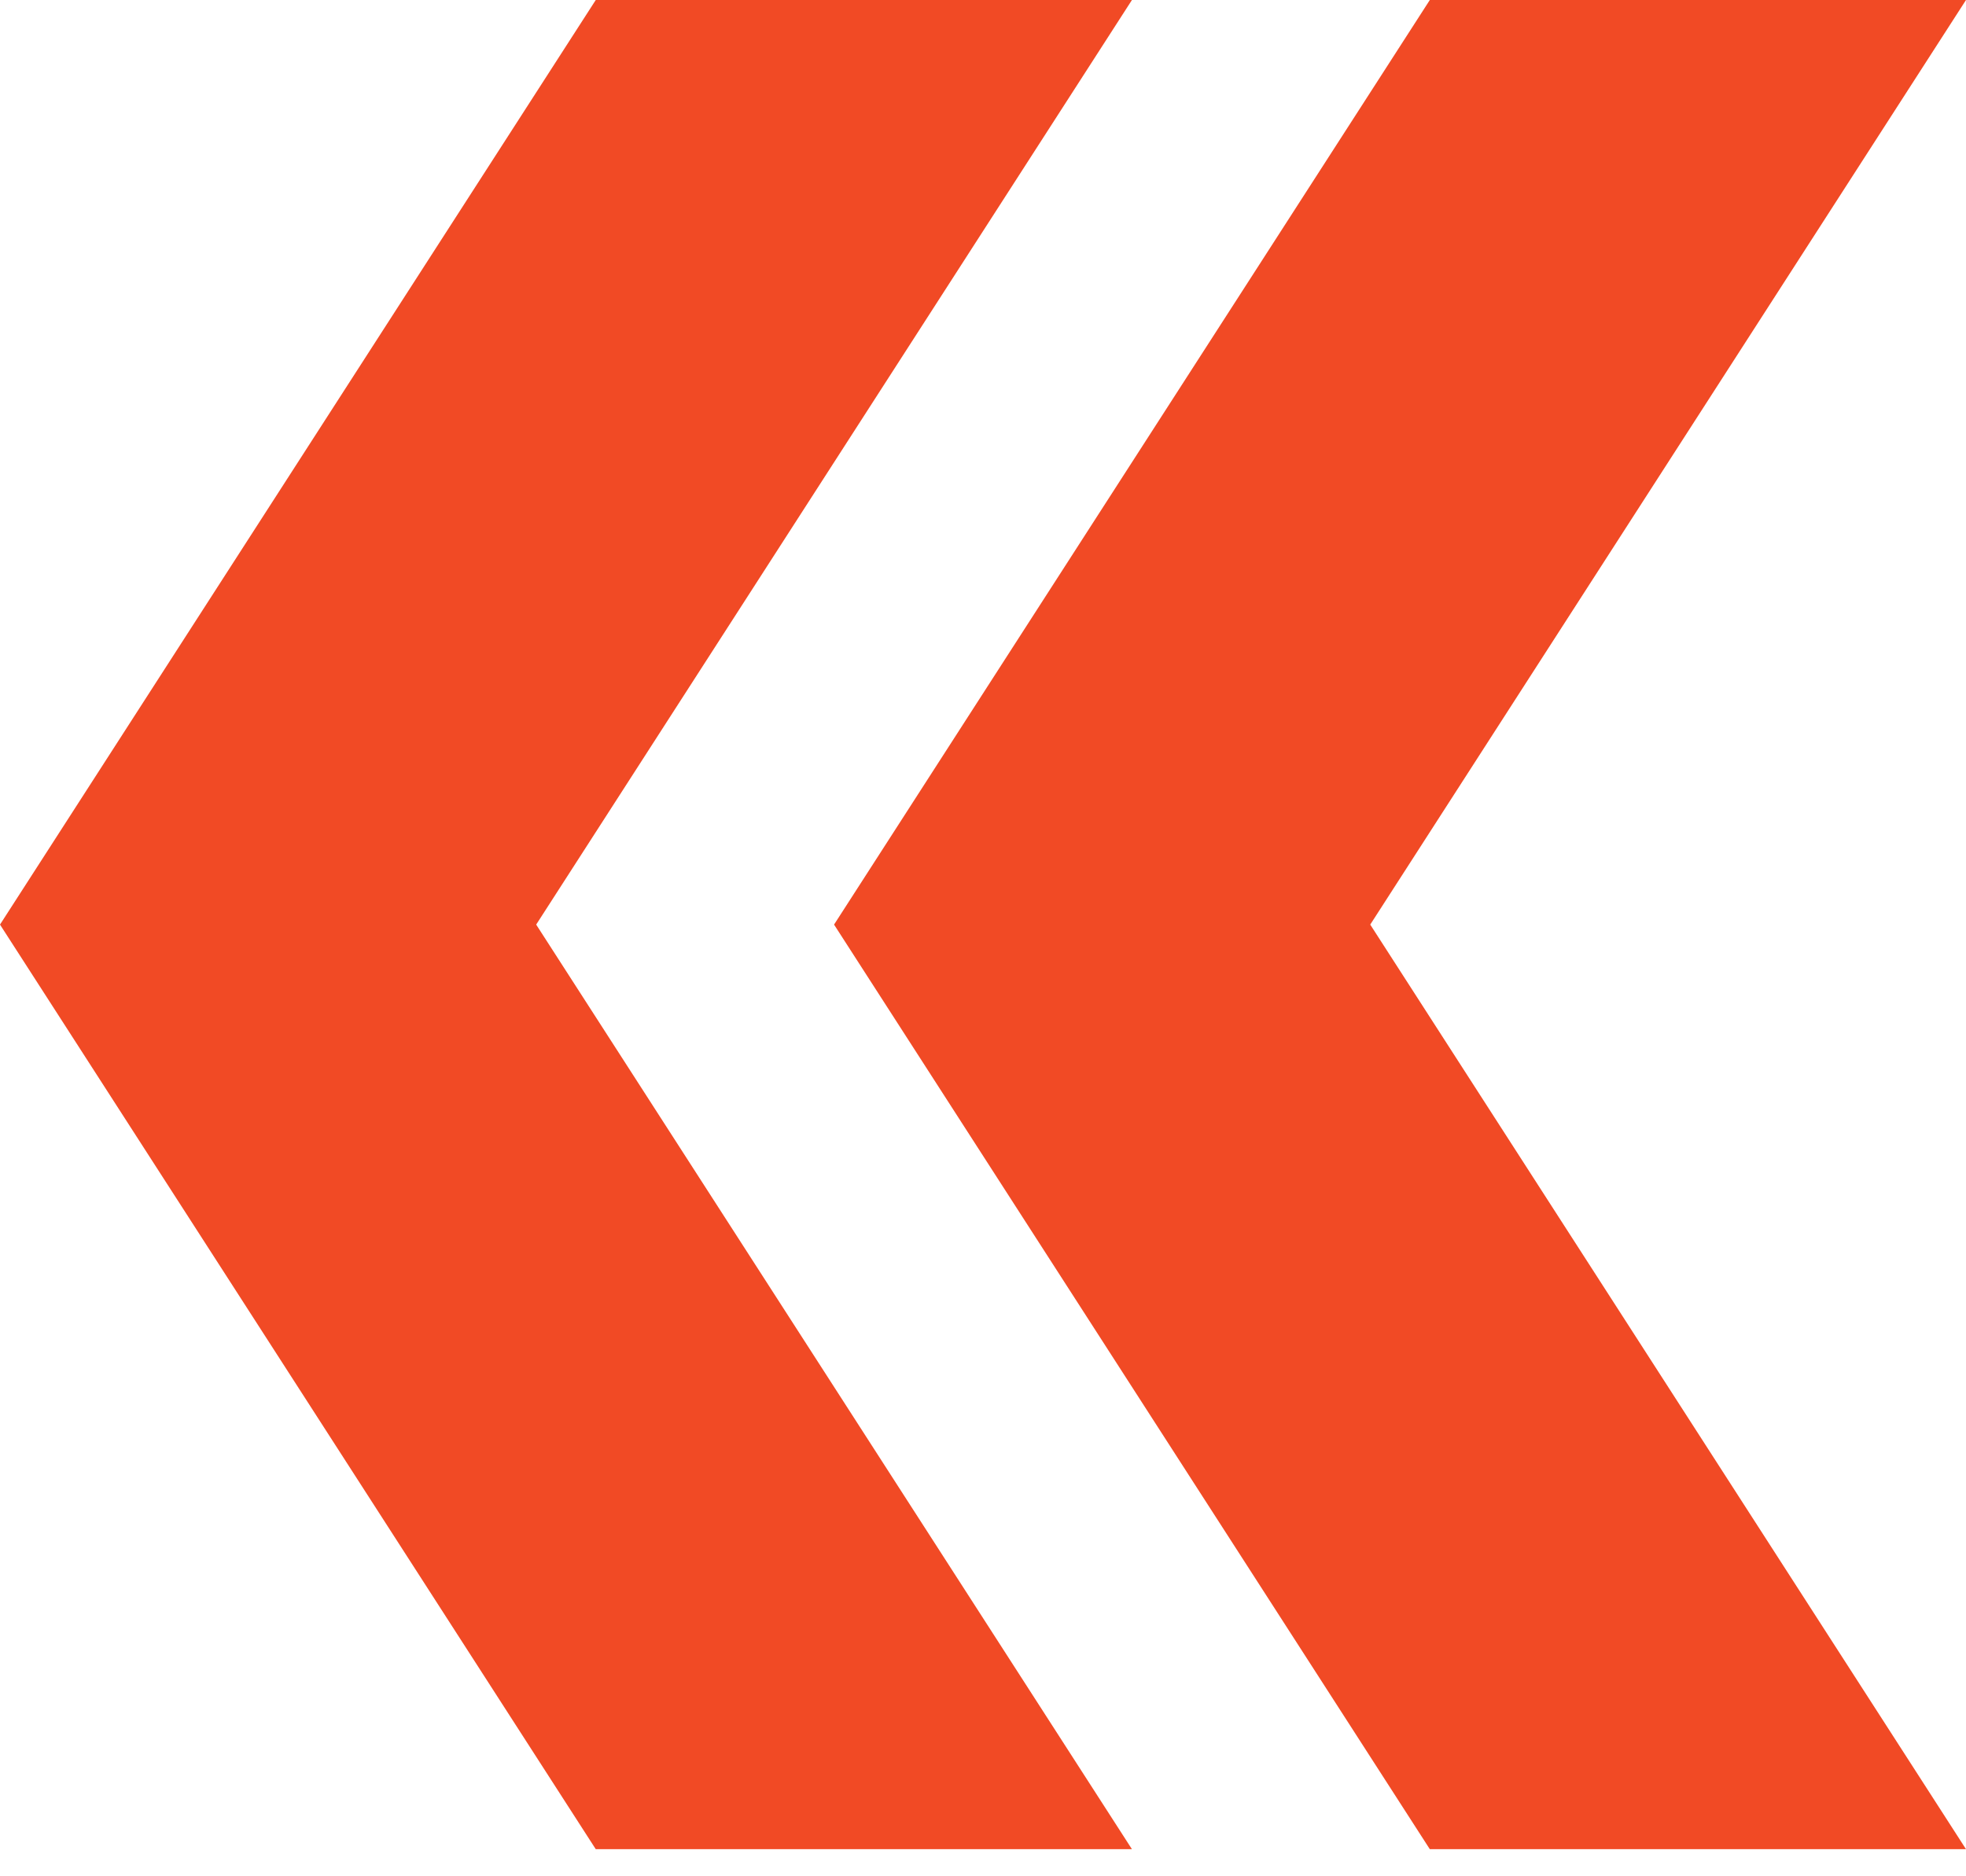
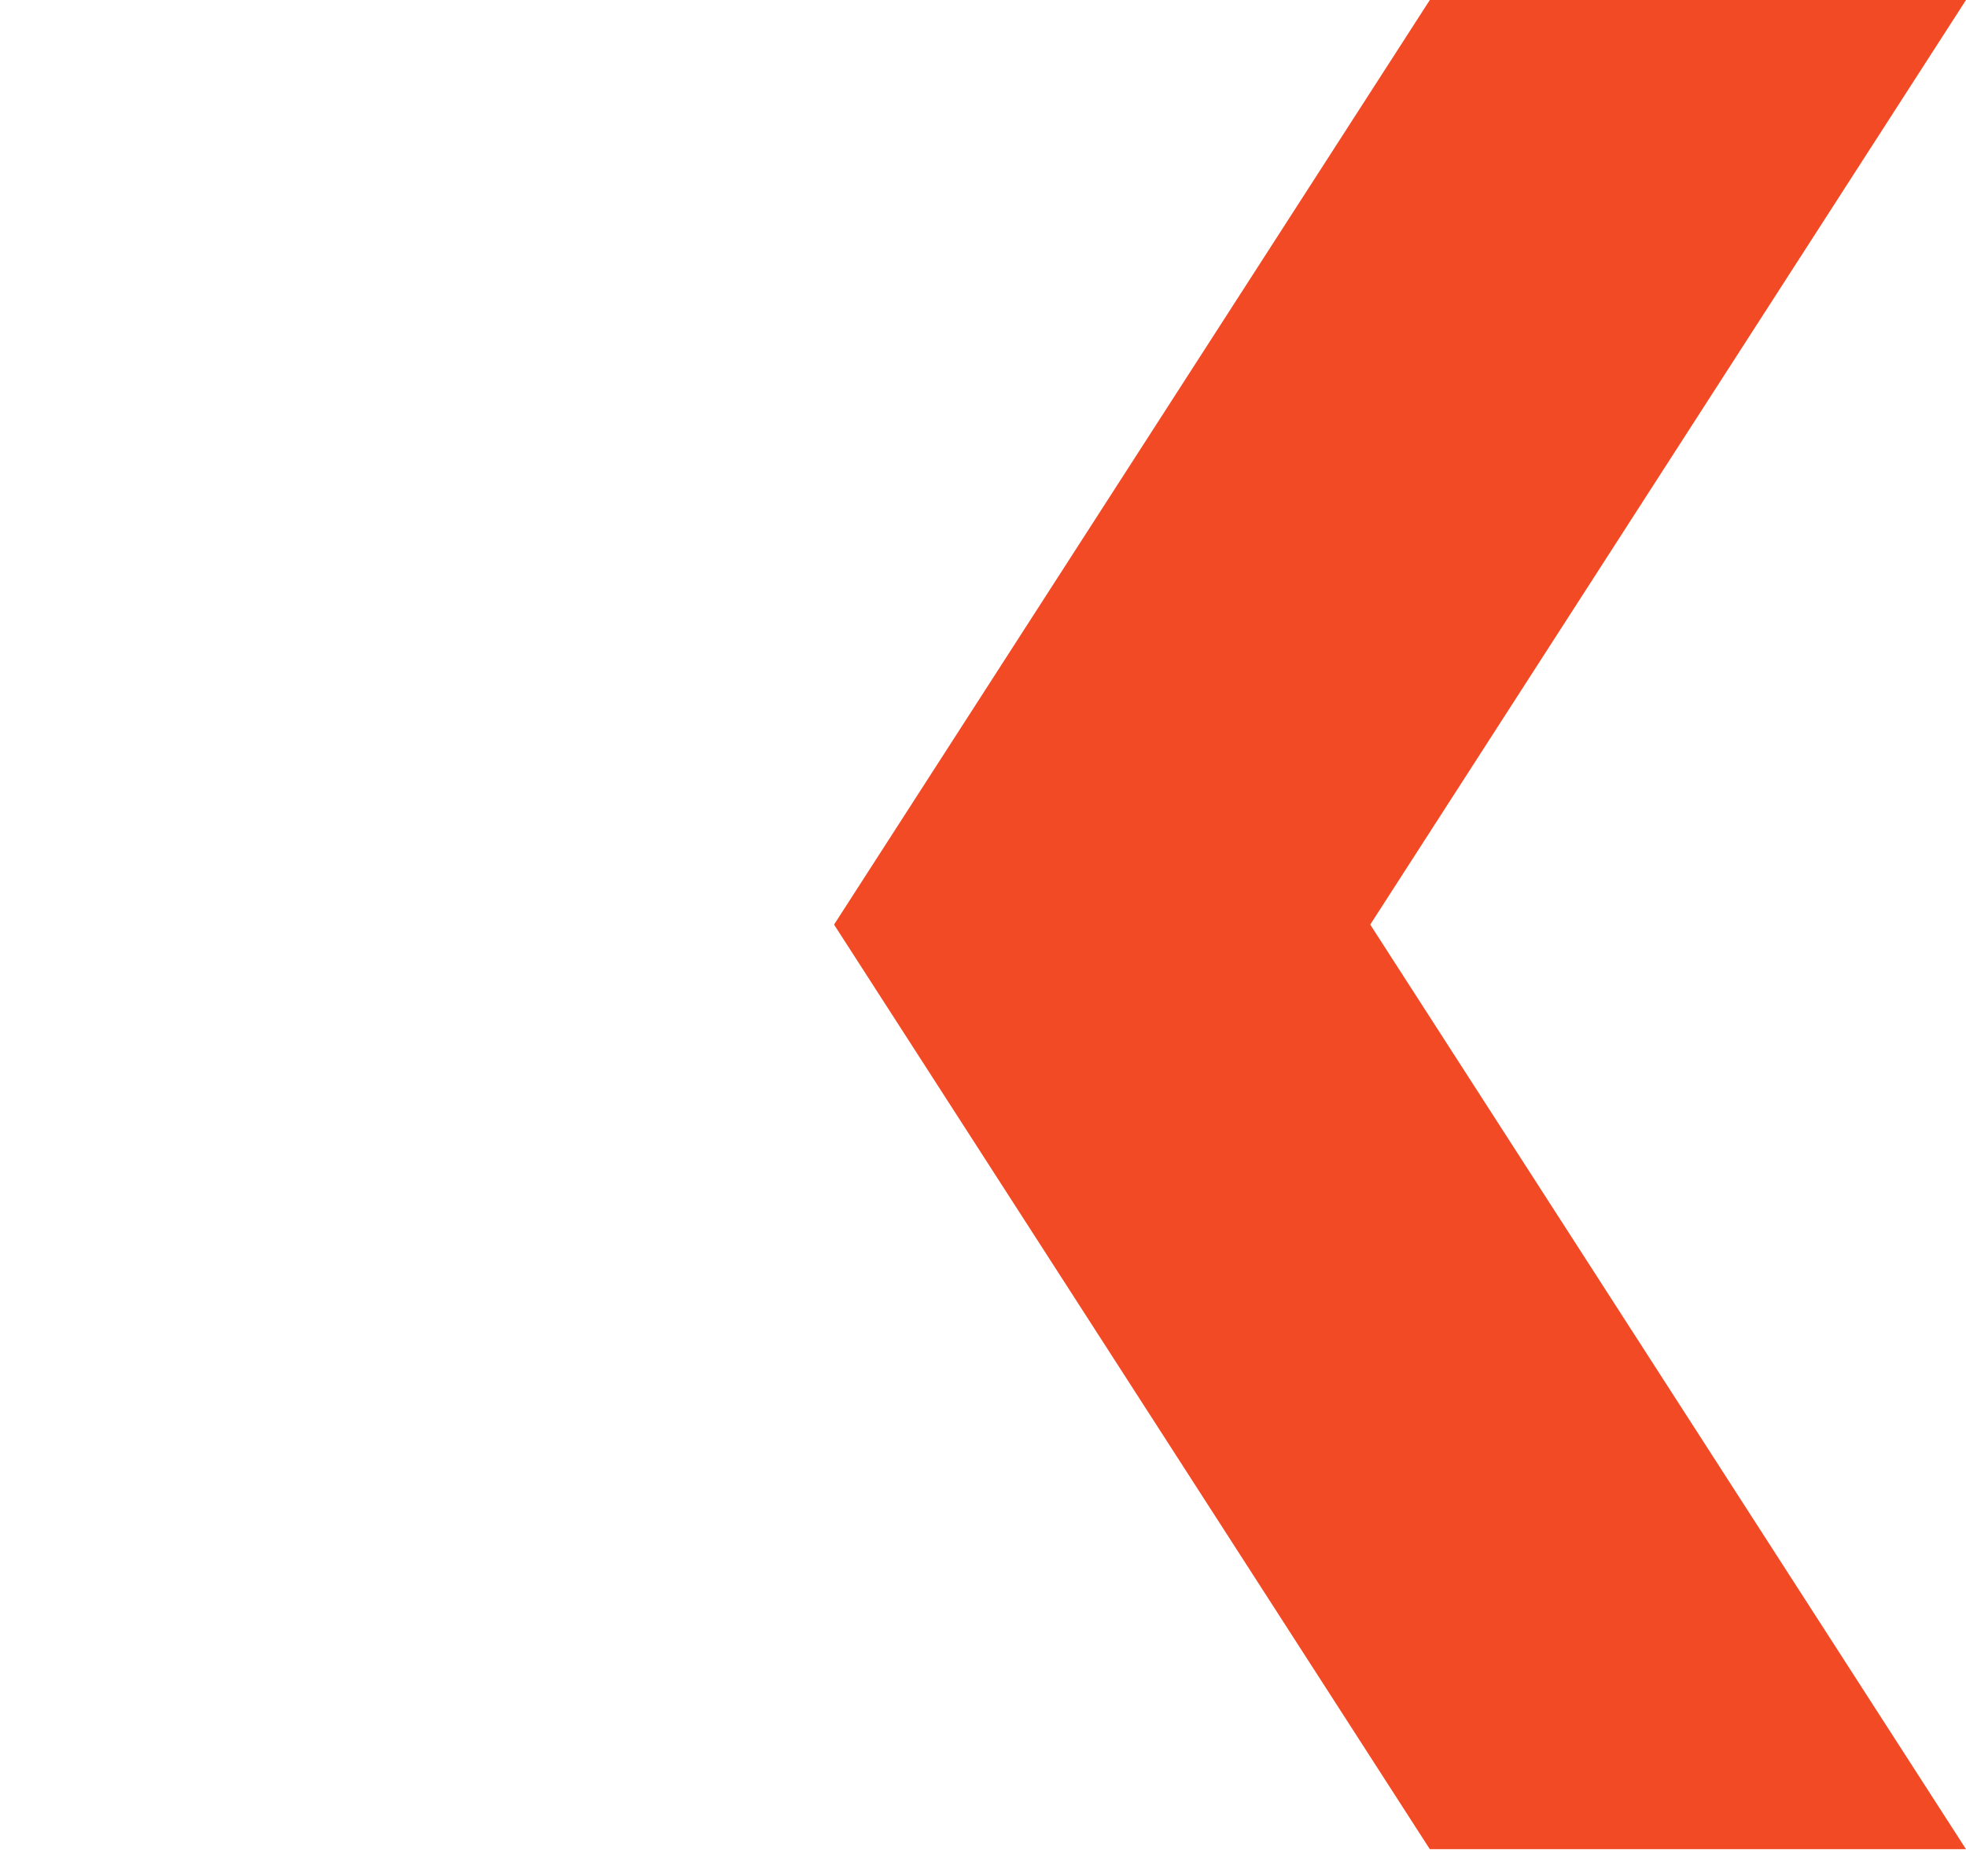
<svg xmlns="http://www.w3.org/2000/svg" width="66" height="63" fill="none">
-   <path d="M20 62.09h18L18 31.045 38 0H20L0 31.045l20 31.045Z" fill="#F14A25" />
  <path d="M48 62.09h18L46 31.045 66 0H48L28 31.045l20 31.045Z" fill="#F14A25" />
</svg>